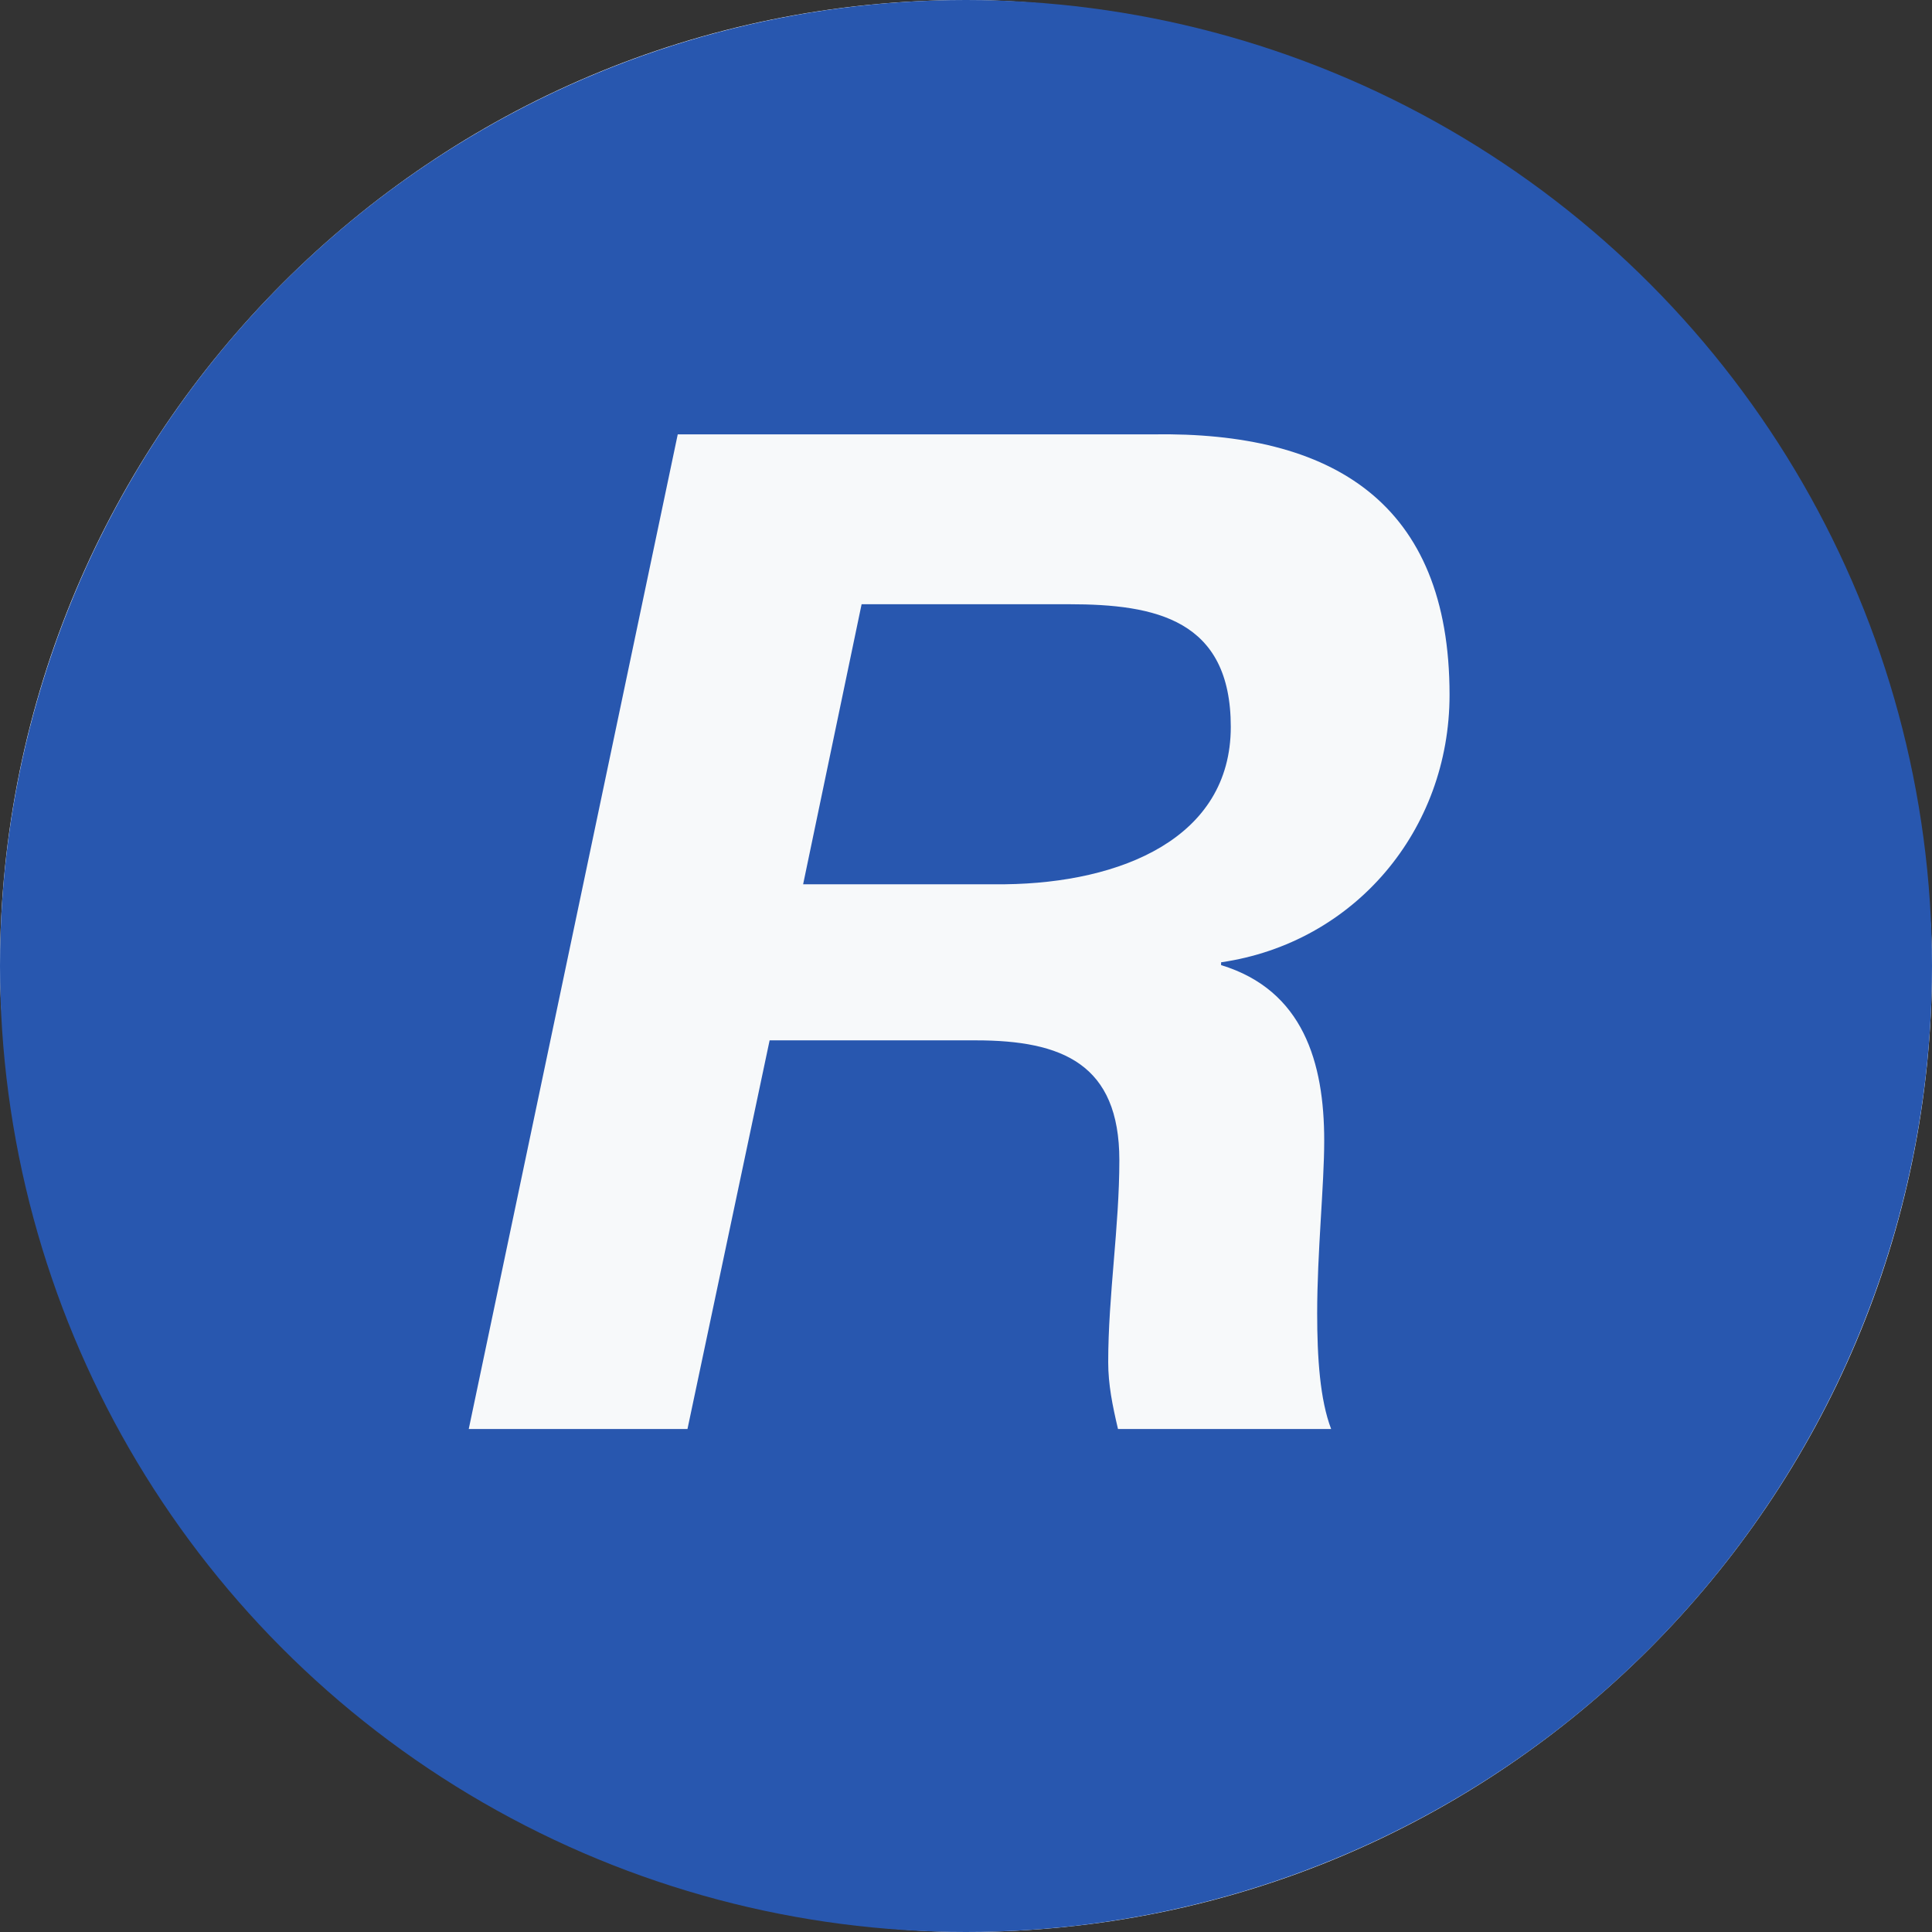
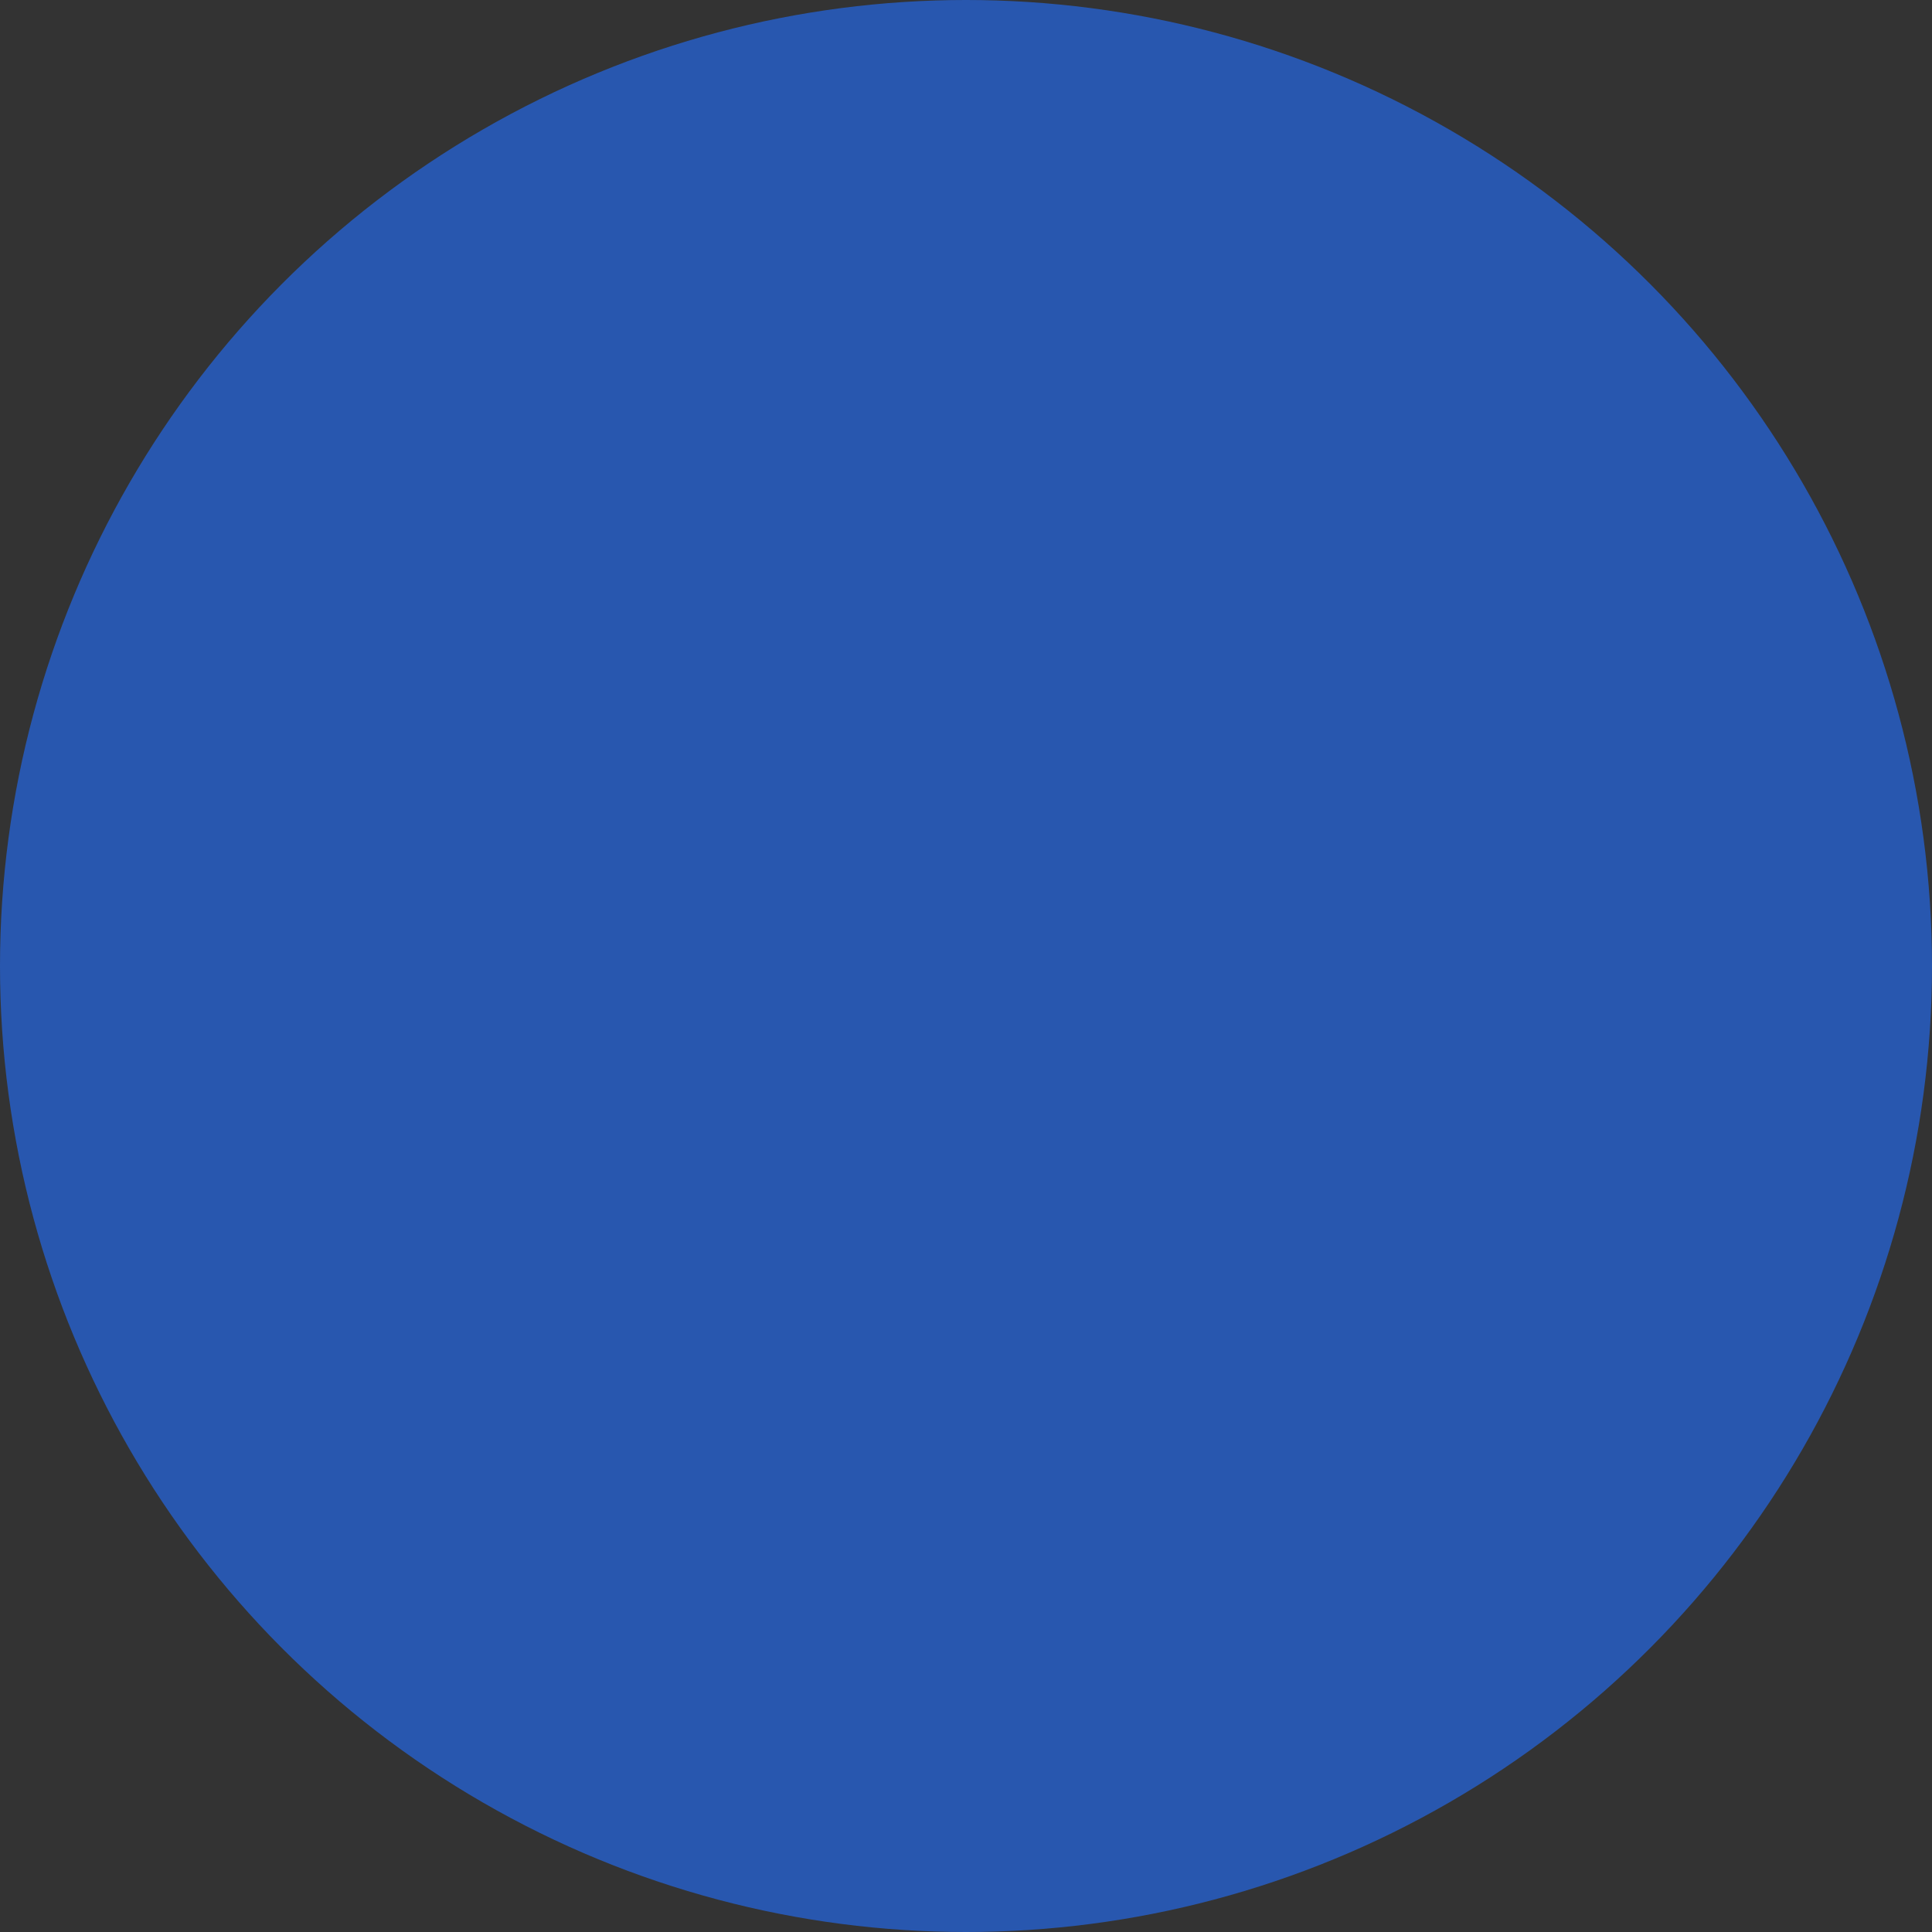
<svg xmlns="http://www.w3.org/2000/svg" width="56" height="56">
  <rect width="100%" height="100%" fill="#333333" stroke="none" />
  <g fill="none" fill-rule="evenodd">
-     <rect fill="#FFF" width="56" height="56" rx="28" />
    <circle fill="#2857AF" cx="28" cy="28" r="28" />
-     <path d="M23.279 25.631h5.855c3.352-.04 6.541-1.332 6.541-4.563 0-3.11-2.18-3.554-4.683-3.554h-6.018l-1.695 8.117zM19.645 12.59h13.77c5.208-.082 8.601 1.977 8.601 7.55 0 3.917-2.746 7.188-6.622 7.753v.081c2.382.727 2.989 2.827 2.989 5.088 0 1.292-.204 3.23-.204 5.007 0 1.293.082 2.504.405 3.352h-6.178c-.162-.686-.284-1.292-.284-1.937 0-1.94.323-3.918.323-5.856 0-2.787-1.654-3.473-4.16-3.473h-5.977L19.927 41.42h-6.34l6.058-28.831z" fill="#F7F9FA" />
  </g>
</svg>